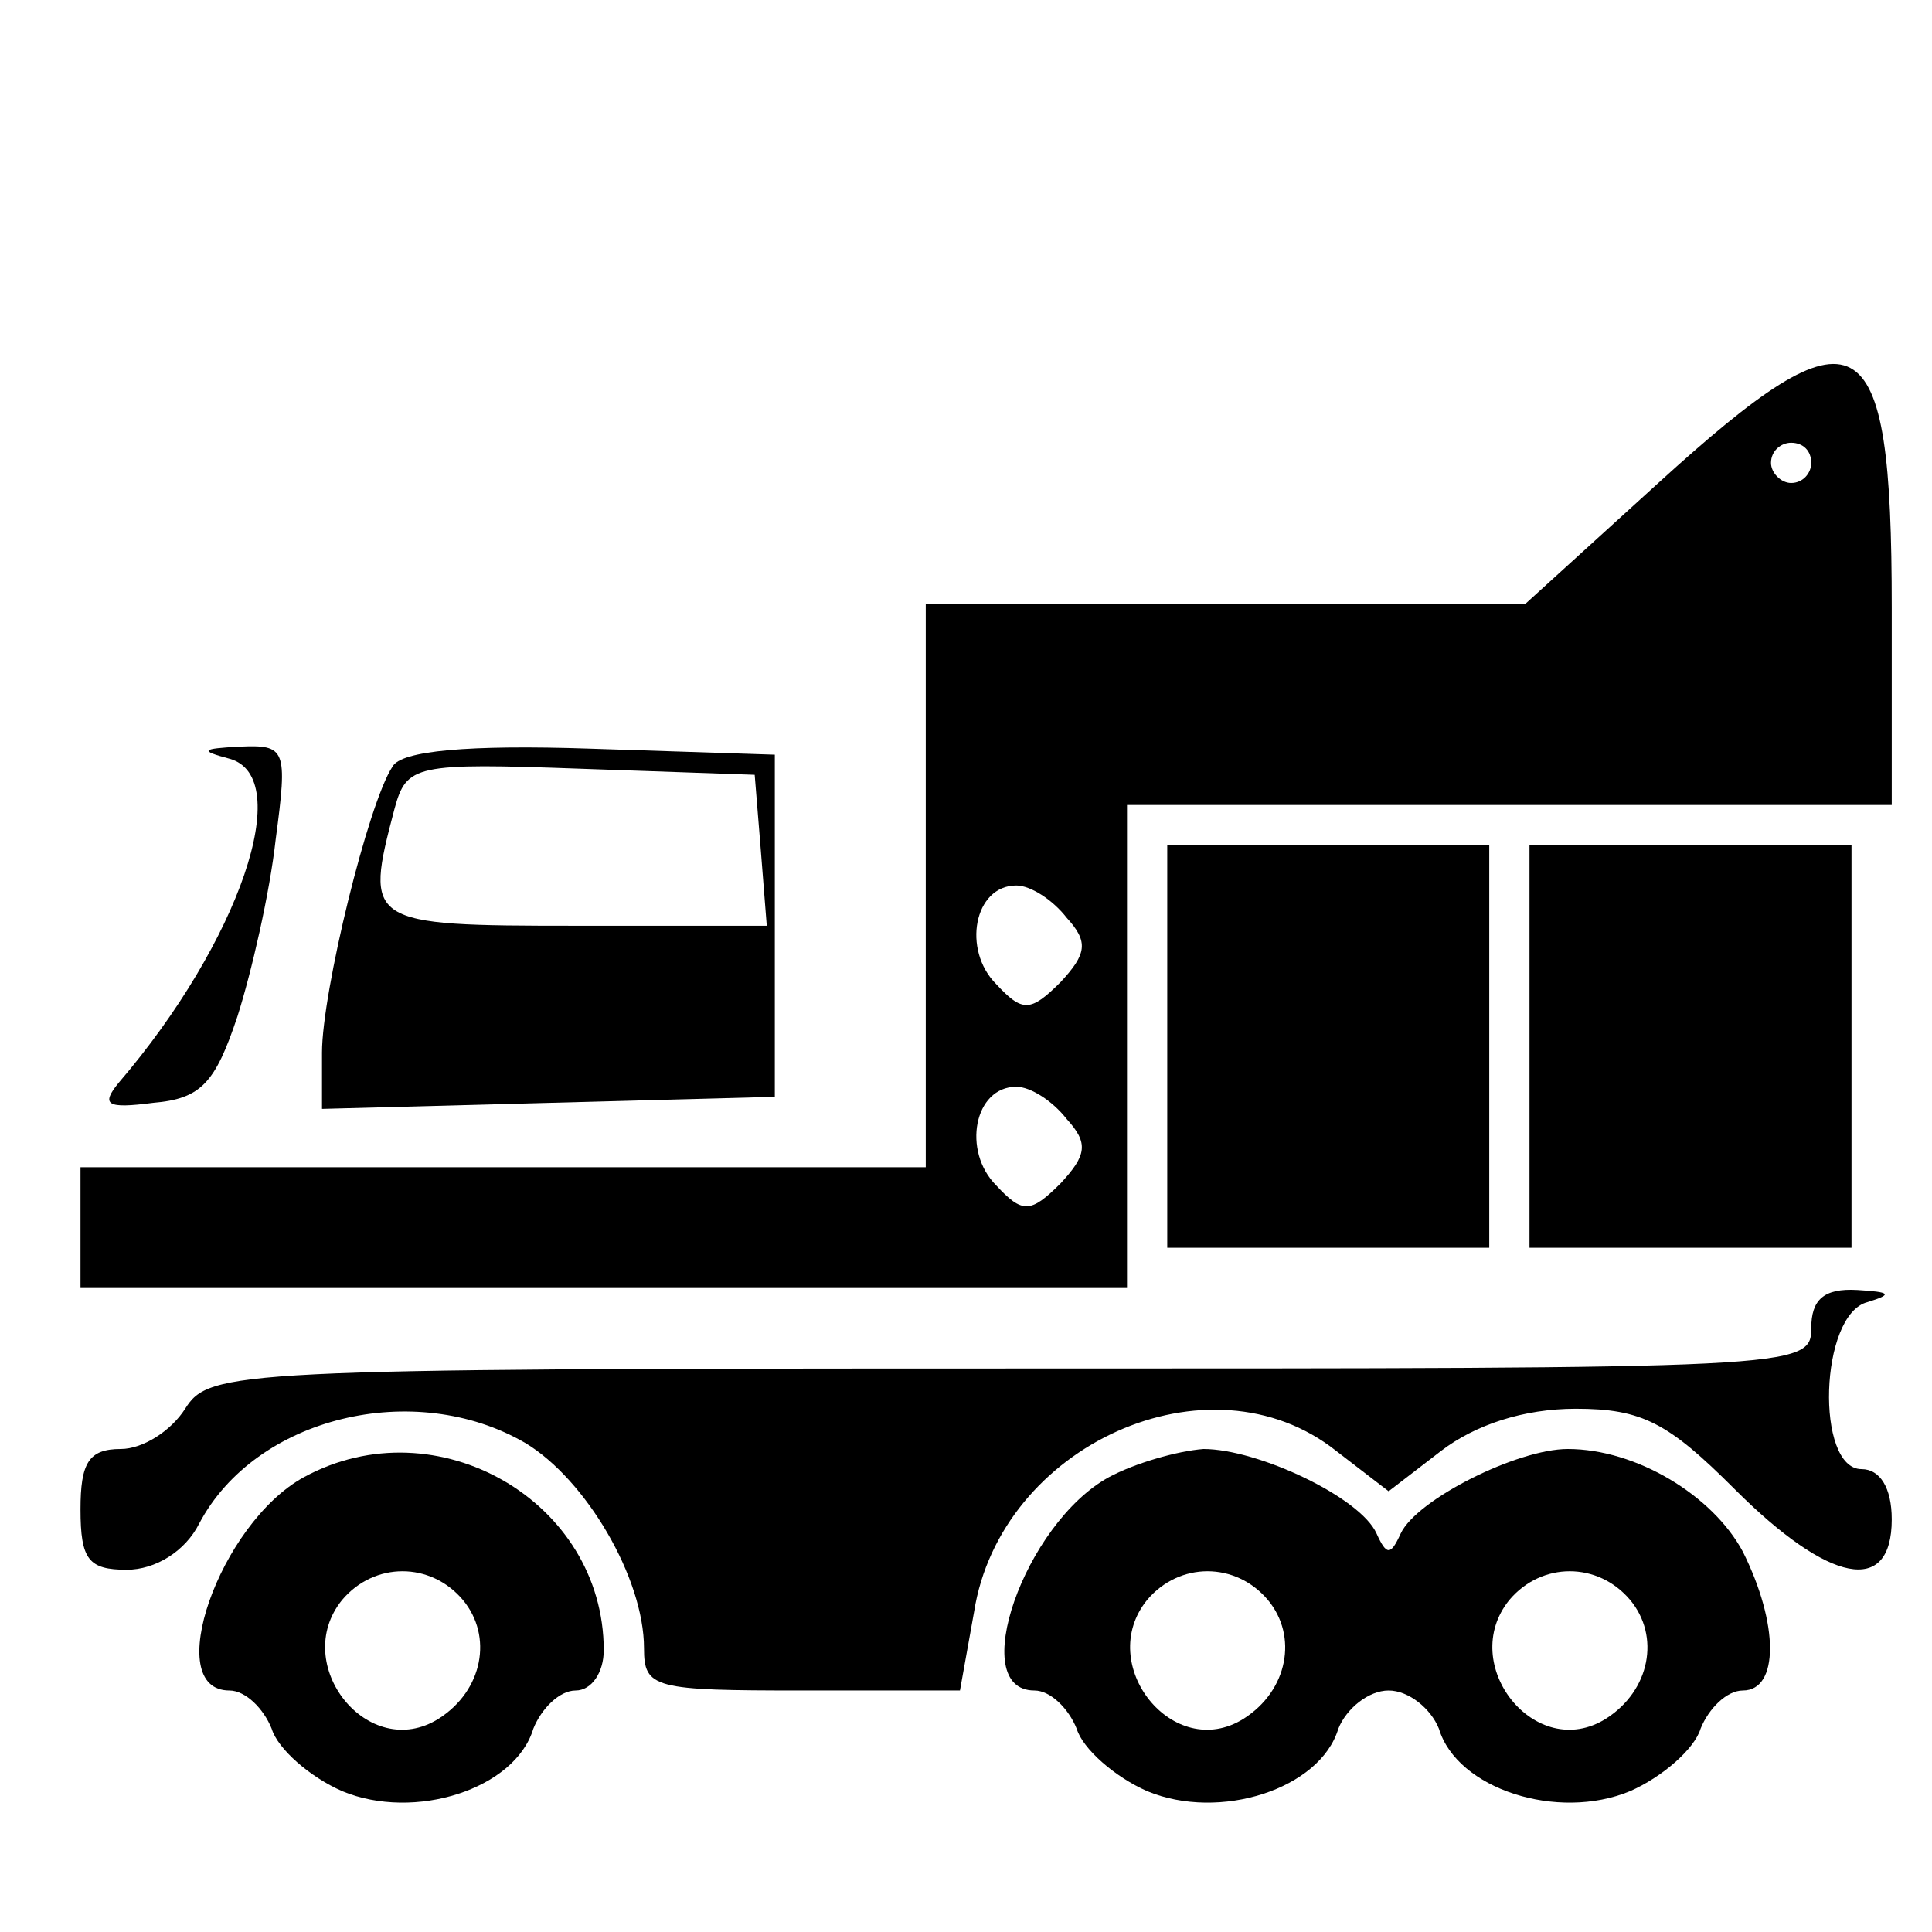
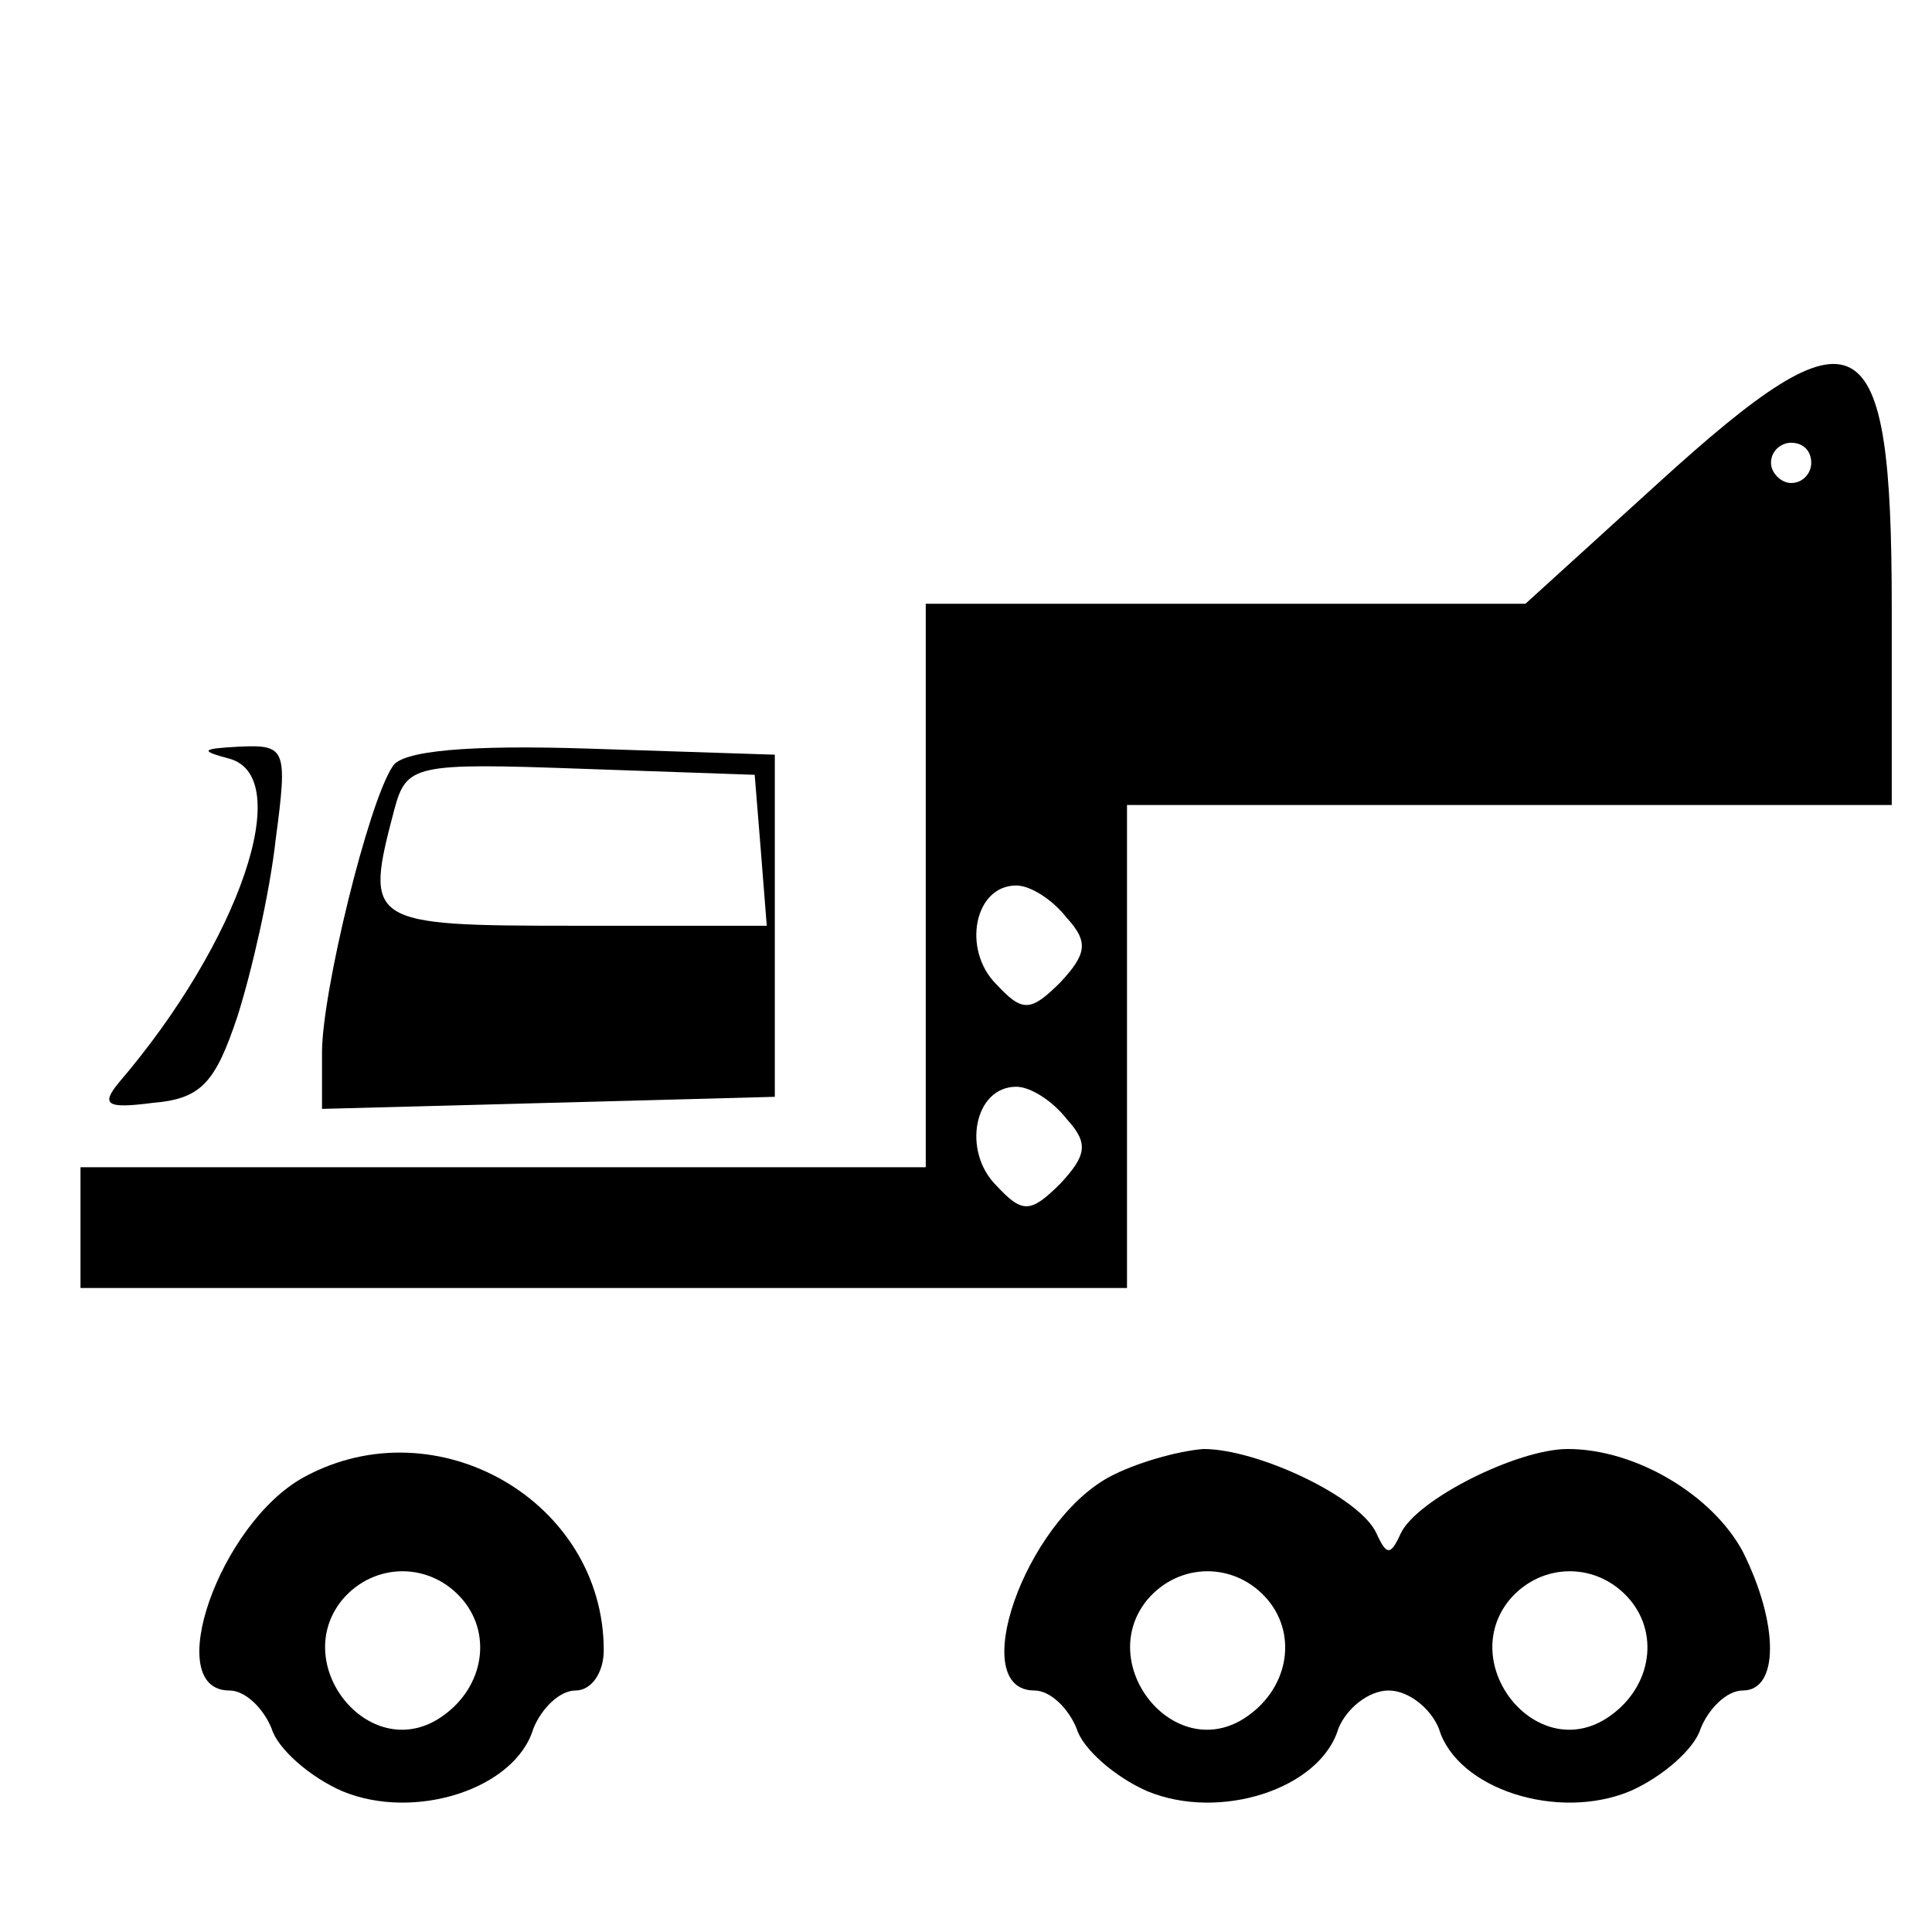
<svg xmlns="http://www.w3.org/2000/svg" version="1.0" width="96pt" height="96pt" viewBox="0 0 96 96" preserveAspectRatio="xMidYMid meet">
  <g transform="translate(0,96) scale(0.1,-0.1)" fill="#000000" stroke="none">
    <path d="M824 720 l-66 -60 -149 0 -149 0 0 -140 0 -140 -210 0 -210 0 0 -30 0 -30 260 0 260 0 0 120 0 120 190 0 190 0 0 98 c0 144 -16 153 -116 62z m76 10 c0 -5 -4 -10 -10 -10 -5 0 -10 5 -10 10 0 6 5 10 10 10 6 0 10 -4 10 -10z m-370 -226 c11 -12 10 -18 -3 -32 -15 -15 -19 -15 -32 -1 -17 17 -11 49 10 49 7 0 18 -7 25 -16z m0 -100 c11 -12 10 -18 -3 -32 -15 -15 -19 -15 -32 -1 -17 17 -11 49 10 49 7 0 18 -7 25 -16z" />
    <path d="M114 583 c33 -9 5 -91 -55 -161 -9 -11 -6 -13 17 -10 24 2 31 10 42 43 7 22 16 61 19 88 6 45 5 47 -18 46 -19 -1 -20 -2 -5 -6z" />
    <path d="M195 579 c-12 -18 -35 -112 -35 -142 l0 -28 113 3 112 3 0 85 0 85 -92 3 c-60 2 -94 -1 -98 -9z m183 -41 l3 -38 -95 0 c-104 0 -105 1 -90 58 6 22 10 23 93 20 l86 -3 3 -37z" />
-     <path d="M580 440 l0 -100 80 0 80 0 0 100 0 100 -80 0 -80 0 0 -100z" />
-     <path d="M760 440 l0 -100 80 0 80 0 0 100 0 100 -80 0 -80 0 0 -100z" />
-     <path d="M900 300 c0 -20 -7 -20 -398 -20 -386 0 -398 -1 -410 -20 -7 -11 -21 -20 -32 -20 -16 0 -20 -7 -20 -30 0 -25 4 -30 23 -30 14 0 29 9 36 23 28 53 107 72 162 40 30 -18 59 -67 59 -102 0 -20 5 -21 79 -21 l78 0 7 39 c13 83 117 130 180 80 l26 -20 26 20 c17 13 41 21 67 21 33 0 46 -7 79 -40 47 -47 78 -53 78 -15 0 16 -6 25 -15 25 -23 0 -21 77 3 83 13 4 11 5 -5 6 -17 1 -23 -5 -23 -19z" />
    <path d="M151 226 c-42 -23 -71 -106 -37 -106 8 0 17 -9 21 -19 3 -10 19 -24 35 -31 36 -15 86 1 95 31 4 10 13 19 21 19 8 0 14 9 14 20 0 74 -83 122 -149 86z m79 -61 c15 -18 10 -45 -12 -59 -35 -22 -74 27 -48 59 16 19 44 19 60 0z" />
    <path d="M551 226 c-42 -23 -71 -106 -37 -106 8 0 17 -9 21 -19 3 -10 19 -24 35 -31 36 -15 86 1 95 31 4 10 15 19 25 19 10 0 21 -9 25 -19 9 -30 59 -46 95 -31 16 7 32 21 35 31 4 10 13 19 21 19 18 0 18 33 0 69 -15 28 -53 51 -87 51 -25 0 -75 -25 -83 -42 -5 -11 -7 -11 -12 0 -8 18 -59 42 -86 42 -13 -1 -34 -7 -47 -14z m79 -61 c15 -18 10 -45 -12 -59 -35 -22 -74 27 -48 59 16 19 44 19 60 0z m180 0 c15 -18 10 -45 -12 -59 -35 -22 -74 27 -48 59 16 19 44 19 60 0z" />
  </g>
</svg>